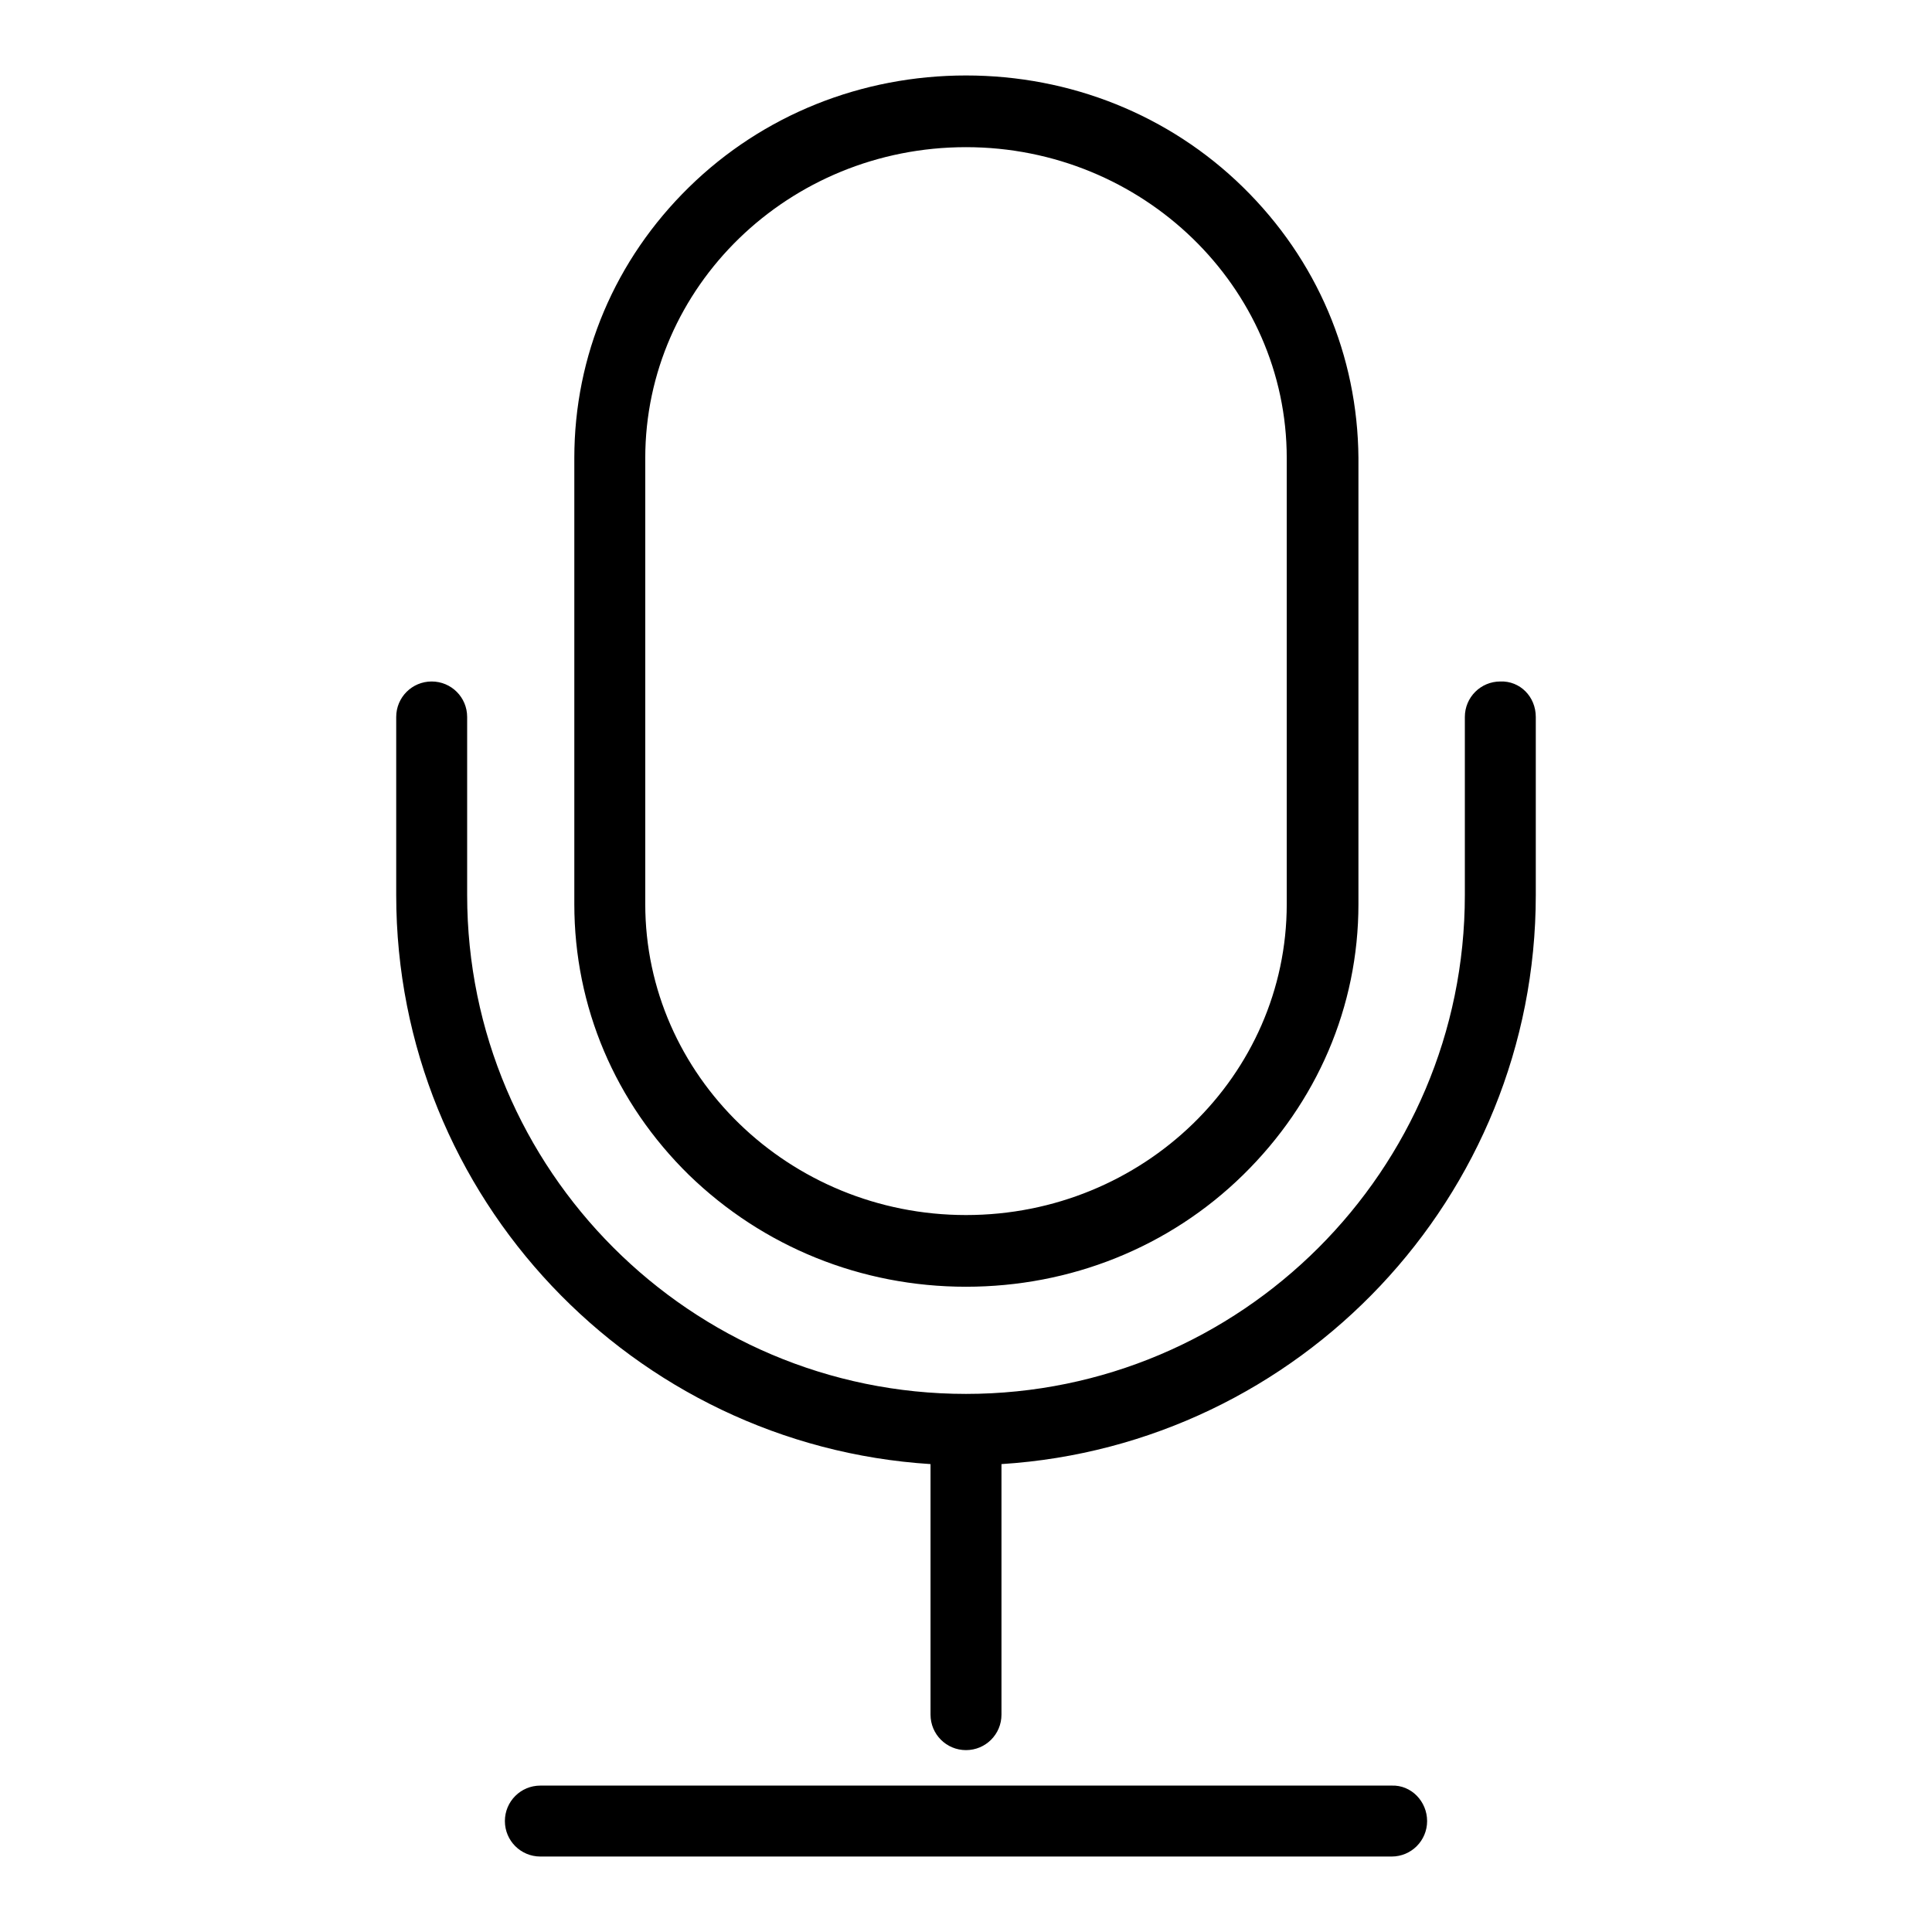
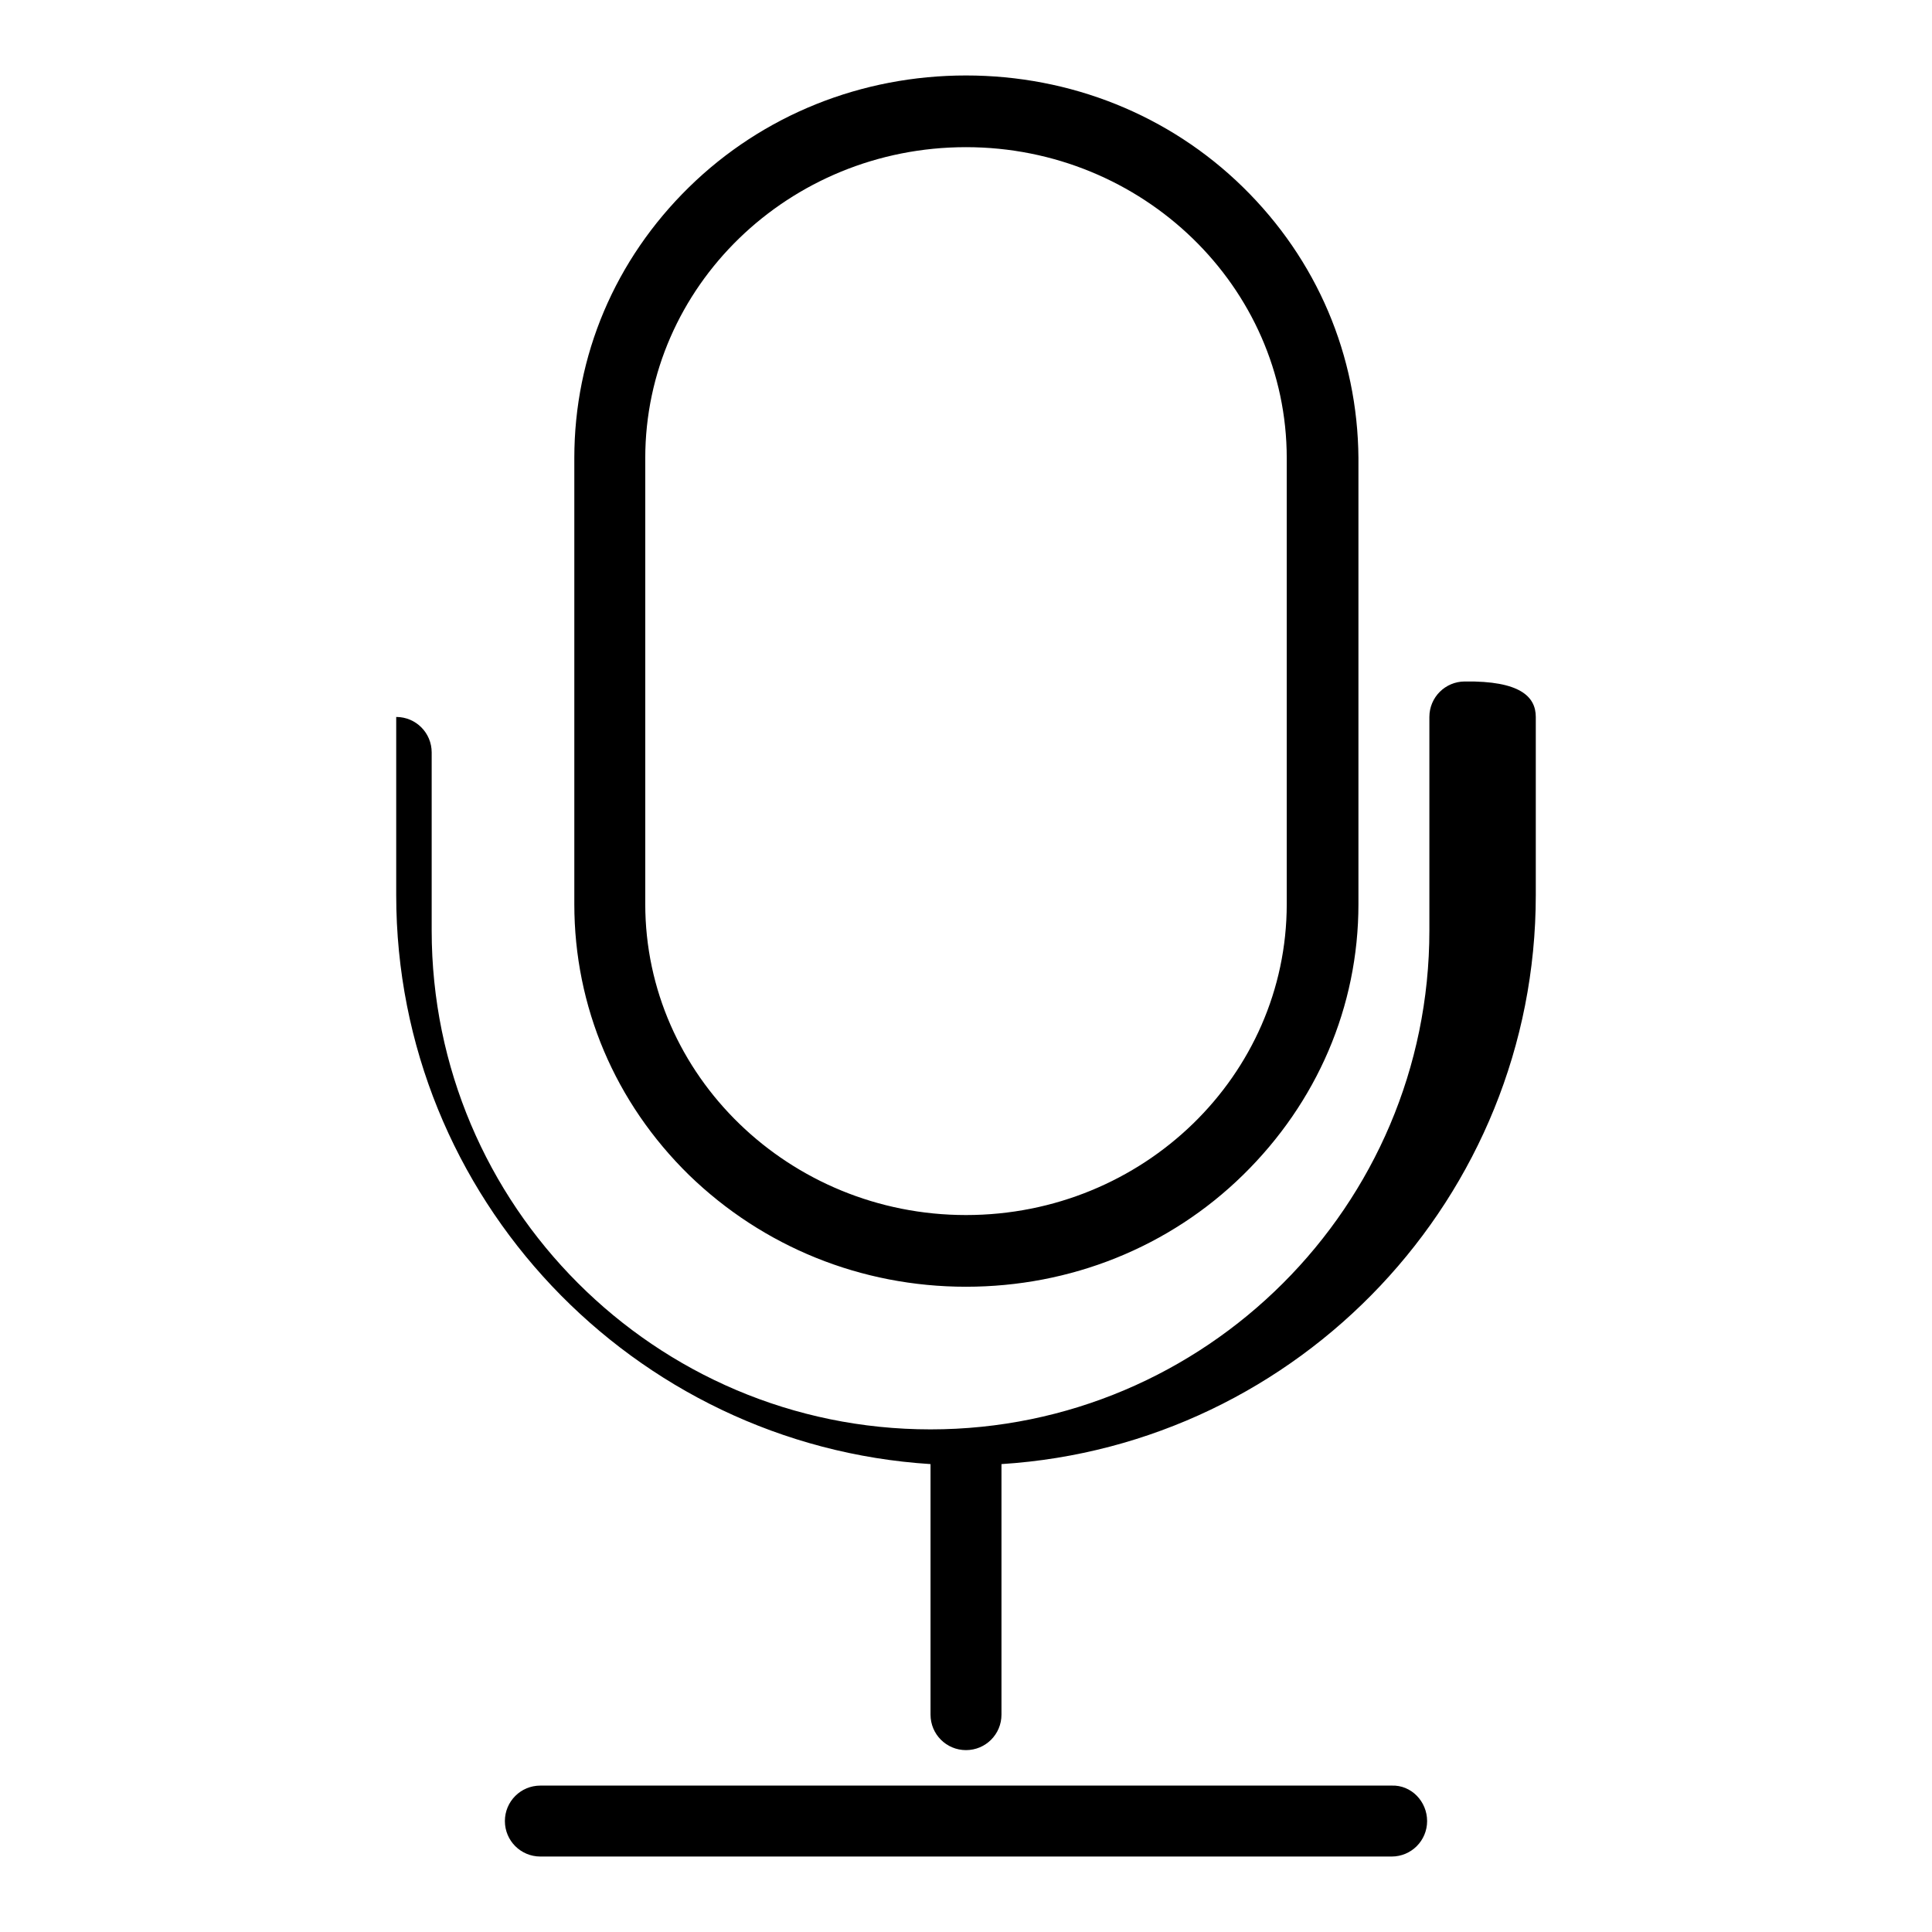
<svg xmlns="http://www.w3.org/2000/svg" version="1.1" x="0px" y="0px" viewBox="0 0 256 256" enable-background="new 0 0 256 256" xml:space="preserve">
  <g>
    <g>
-       <path fill="#000000" d="M164.7,24.8C154.9,15.2,141.8,10,128,10c-13.8,0-26.9,5.2-36.7,14.8c-9.8,9.6-15.2,22.3-15.2,35.9v59.1c0,13.6,5.4,26.3,15.2,35.9c9.8,9.5,22.8,14.8,36.7,14.8c13.8,0,26.9-5.2,36.7-14.8c9.8-9.6,15.3-22.3,15.3-35.9V60.7C179.9,47.1,174.5,34.4,164.7,24.8L164.7,24.8z M170.5,119.8c0,22.7-19,41.2-42.5,41.2c-23.4,0-42.5-18.5-42.5-41.2V60.7c0-22.7,19-41.2,42.5-41.2c23.4,0,42.5,18.5,42.5,41.2V119.8L170.5,119.8L170.5,119.8z M203.5,95v23.6c0,40-31.3,72.9-70.8,75.4v33.2c0,2.6-2.1,4.7-4.7,4.7c-2.6,0-4.7-2.1-4.7-4.7v-33.2c-39.4-2.5-70.8-35.3-70.8-75.4V95c0-2.6,2.1-4.7,4.7-4.7c2.6,0,4.7,2.1,4.7,4.7v23.6c0,36.4,29.6,66.1,66.1,66.1c36.4,0,66.1-29.6,66.1-66.1V95c0-2.6,2.1-4.7,4.7-4.7C201.4,90.2,203.5,92.3,203.5,95L203.5,95z M189.1,241.3c0,2.6-2.1,4.7-4.7,4.7H71.6c-2.6,0-4.7-2.1-4.7-4.7c0-2.6,2.1-4.7,4.7-4.7h112.8C187,236.5,189.1,238.7,189.1,241.3L189.1,241.3z" />
+       <path fill="#000000" d="M164.7,24.8C154.9,15.2,141.8,10,128,10c-13.8,0-26.9,5.2-36.7,14.8c-9.8,9.6-15.2,22.3-15.2,35.9v59.1c0,13.6,5.4,26.3,15.2,35.9c9.8,9.5,22.8,14.8,36.7,14.8c13.8,0,26.9-5.2,36.7-14.8c9.8-9.6,15.3-22.3,15.3-35.9V60.7C179.9,47.1,174.5,34.4,164.7,24.8L164.7,24.8z M170.5,119.8c0,22.7-19,41.2-42.5,41.2c-23.4,0-42.5-18.5-42.5-41.2V60.7c0-22.7,19-41.2,42.5-41.2c23.4,0,42.5,18.5,42.5,41.2V119.8L170.5,119.8L170.5,119.8z M203.5,95v23.6c0,40-31.3,72.9-70.8,75.4v33.2c0,2.6-2.1,4.7-4.7,4.7c-2.6,0-4.7-2.1-4.7-4.7v-33.2c-39.4-2.5-70.8-35.3-70.8-75.4V95c2.6,0,4.7,2.1,4.7,4.7v23.6c0,36.4,29.6,66.1,66.1,66.1c36.4,0,66.1-29.6,66.1-66.1V95c0-2.6,2.1-4.7,4.7-4.7C201.4,90.2,203.5,92.3,203.5,95L203.5,95z M189.1,241.3c0,2.6-2.1,4.7-4.7,4.7H71.6c-2.6,0-4.7-2.1-4.7-4.7c0-2.6,2.1-4.7,4.7-4.7h112.8C187,236.5,189.1,238.7,189.1,241.3L189.1,241.3z" />
    </g>
  </g>
</svg>